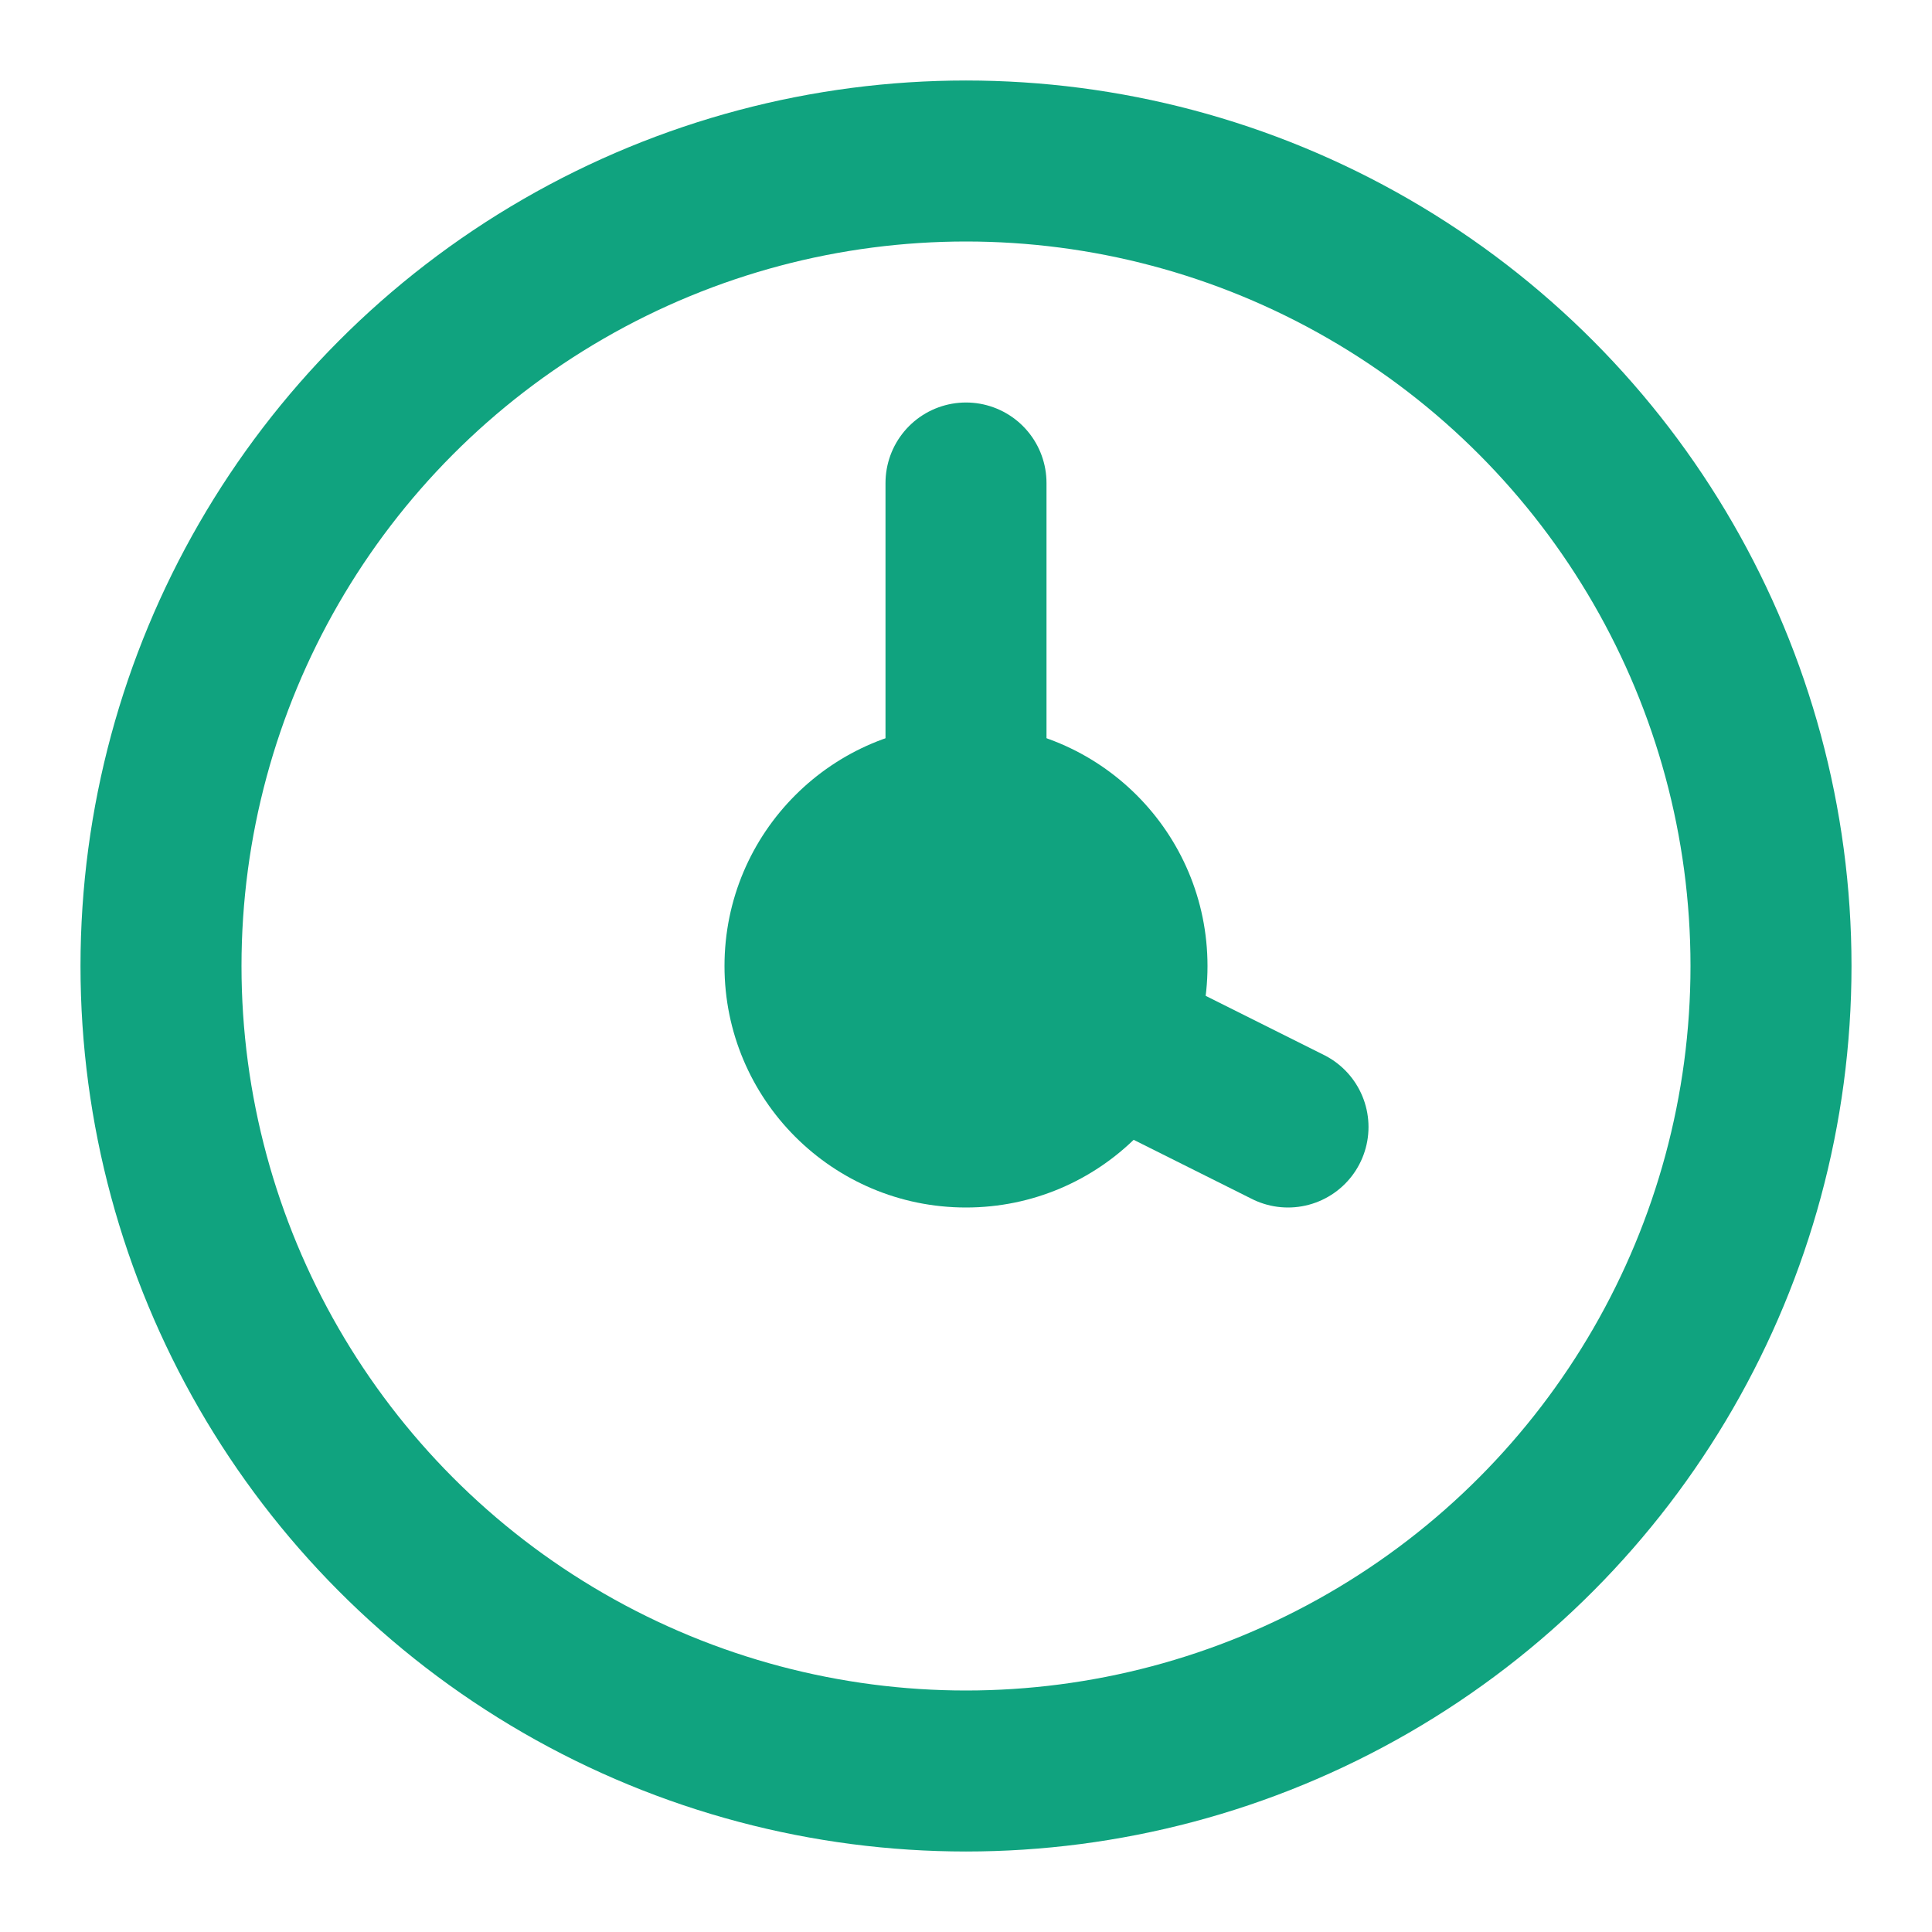
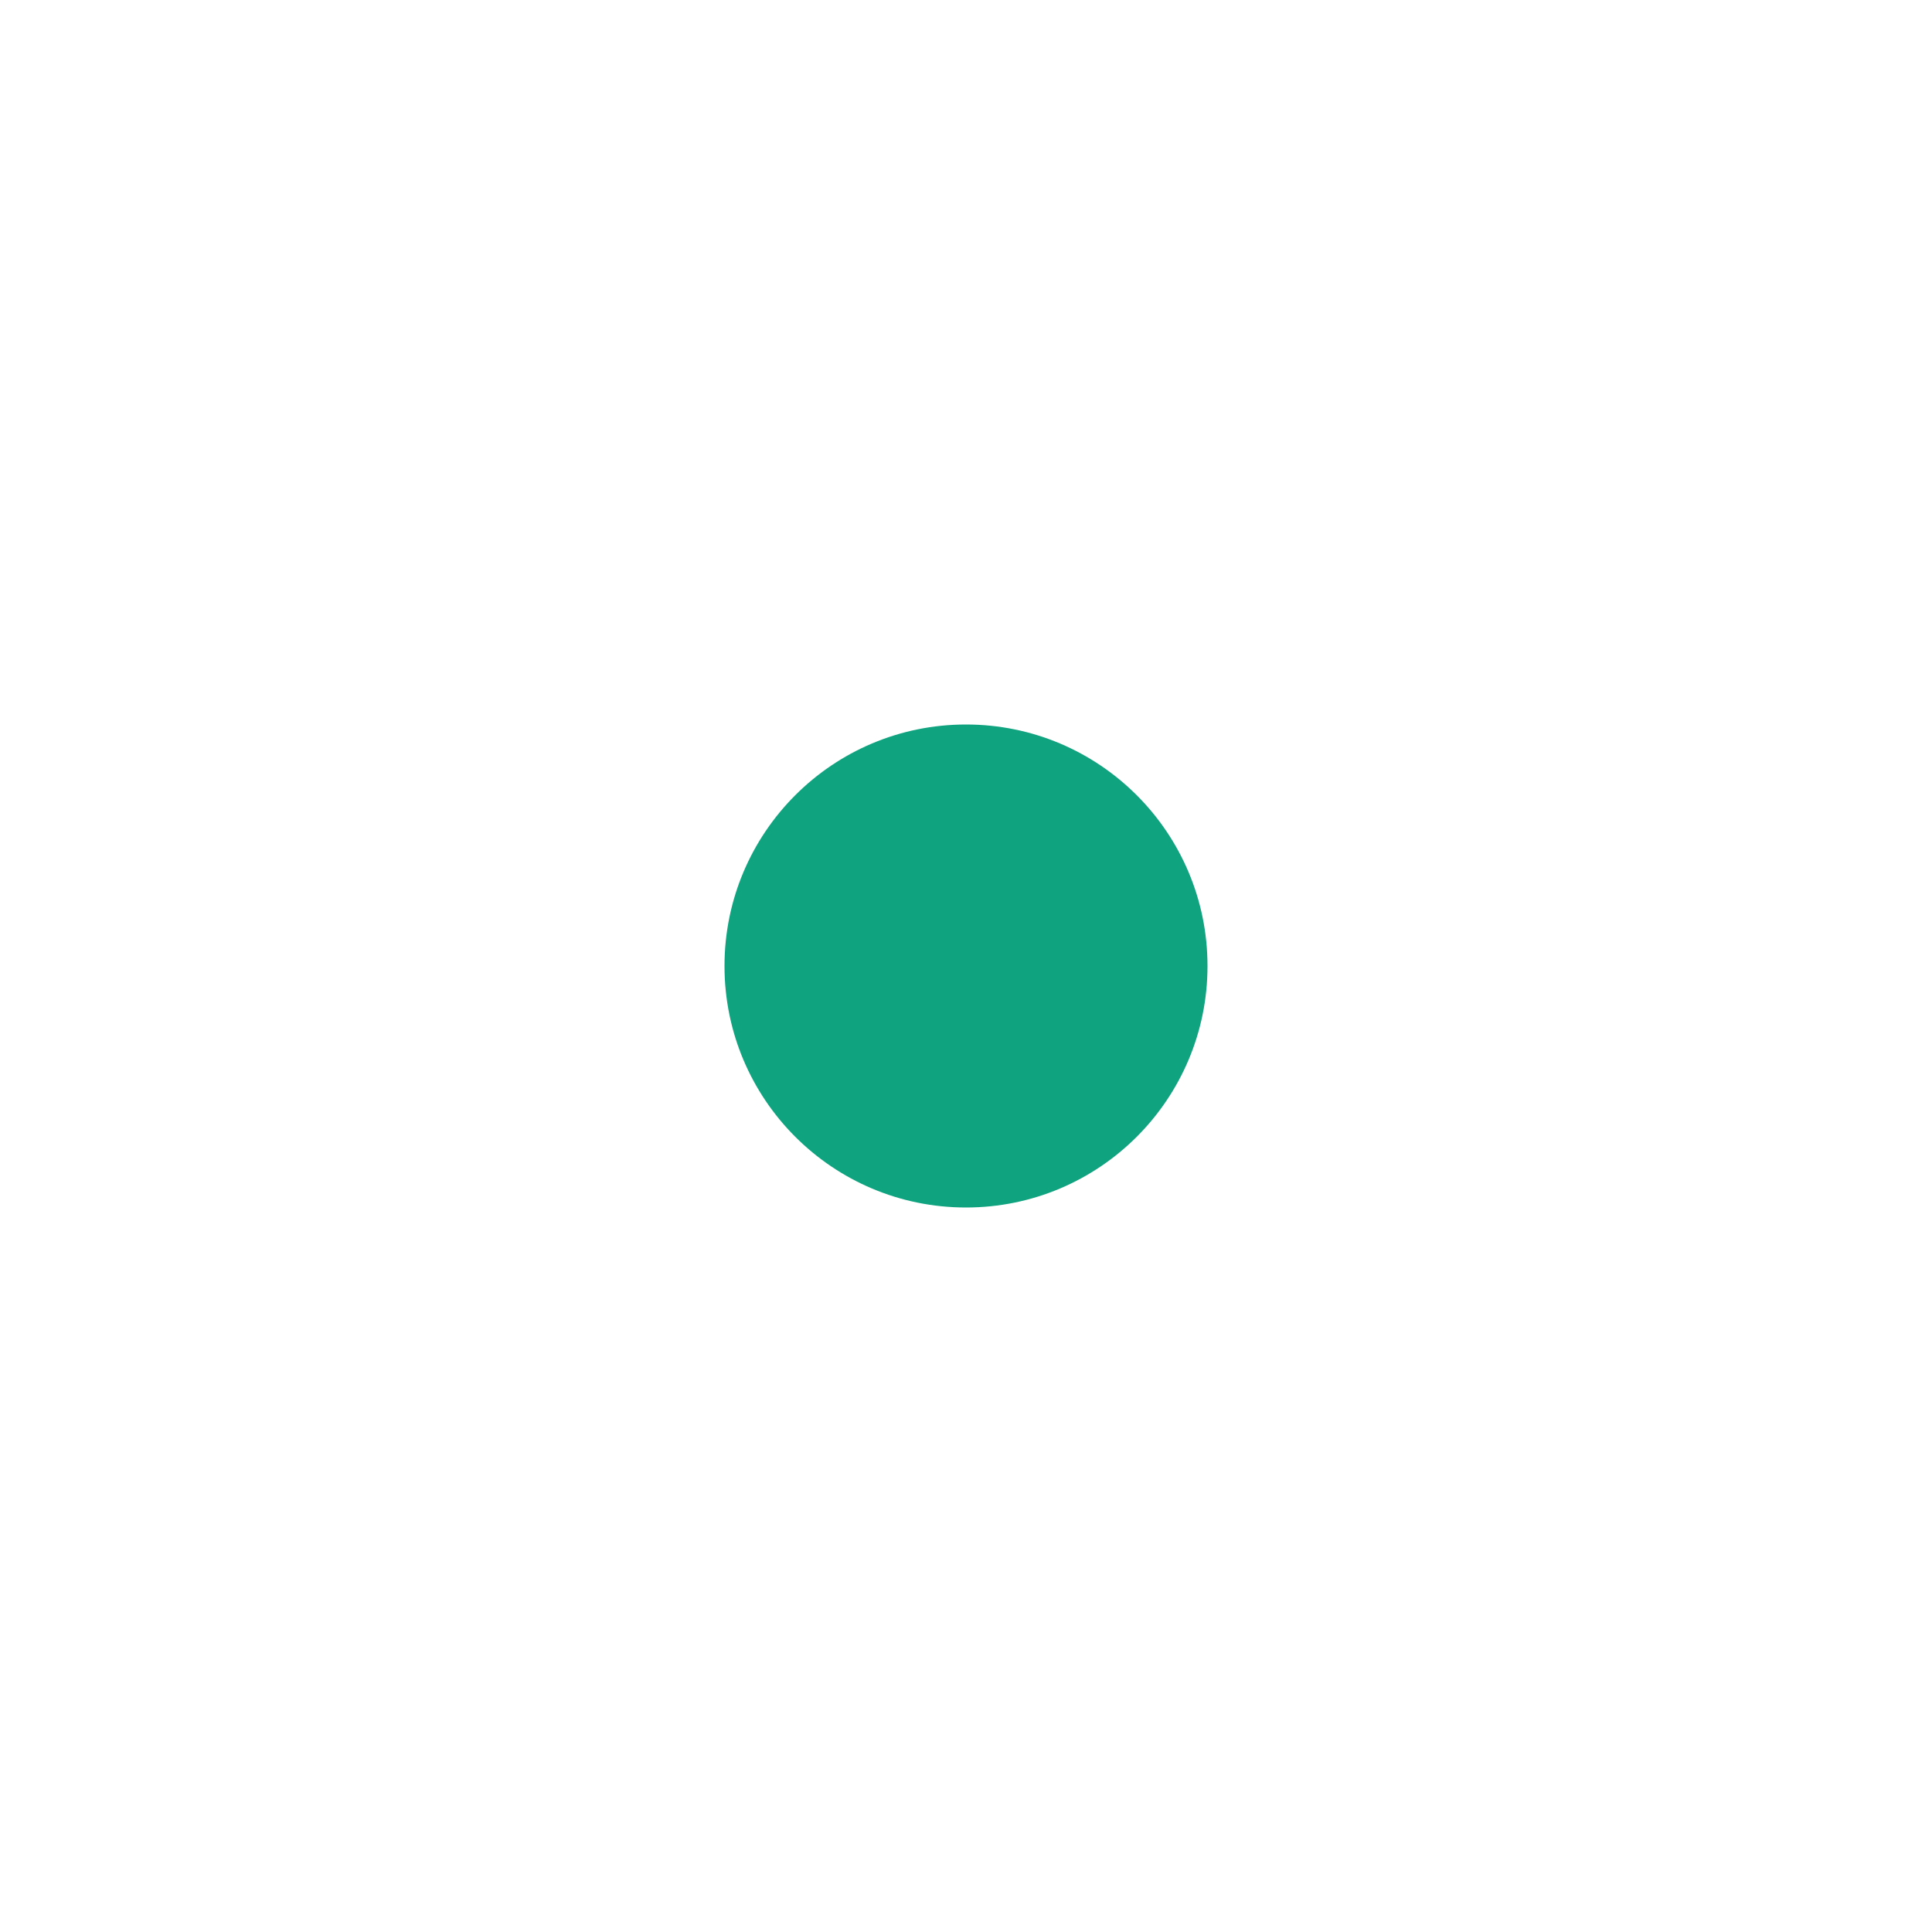
<svg xmlns="http://www.w3.org/2000/svg" viewBox="0 0 24 24" fill="none">
-   <circle cx="12" cy="12" r="10" stroke="#10A37F" stroke-width="2" fill="none" />
-   <path d="M12 6V12L16 14" stroke="#10A37F" stroke-width="2" stroke-linecap="round" />
  <circle cx="12" cy="12" r="3" fill="#10A37F" />
</svg>